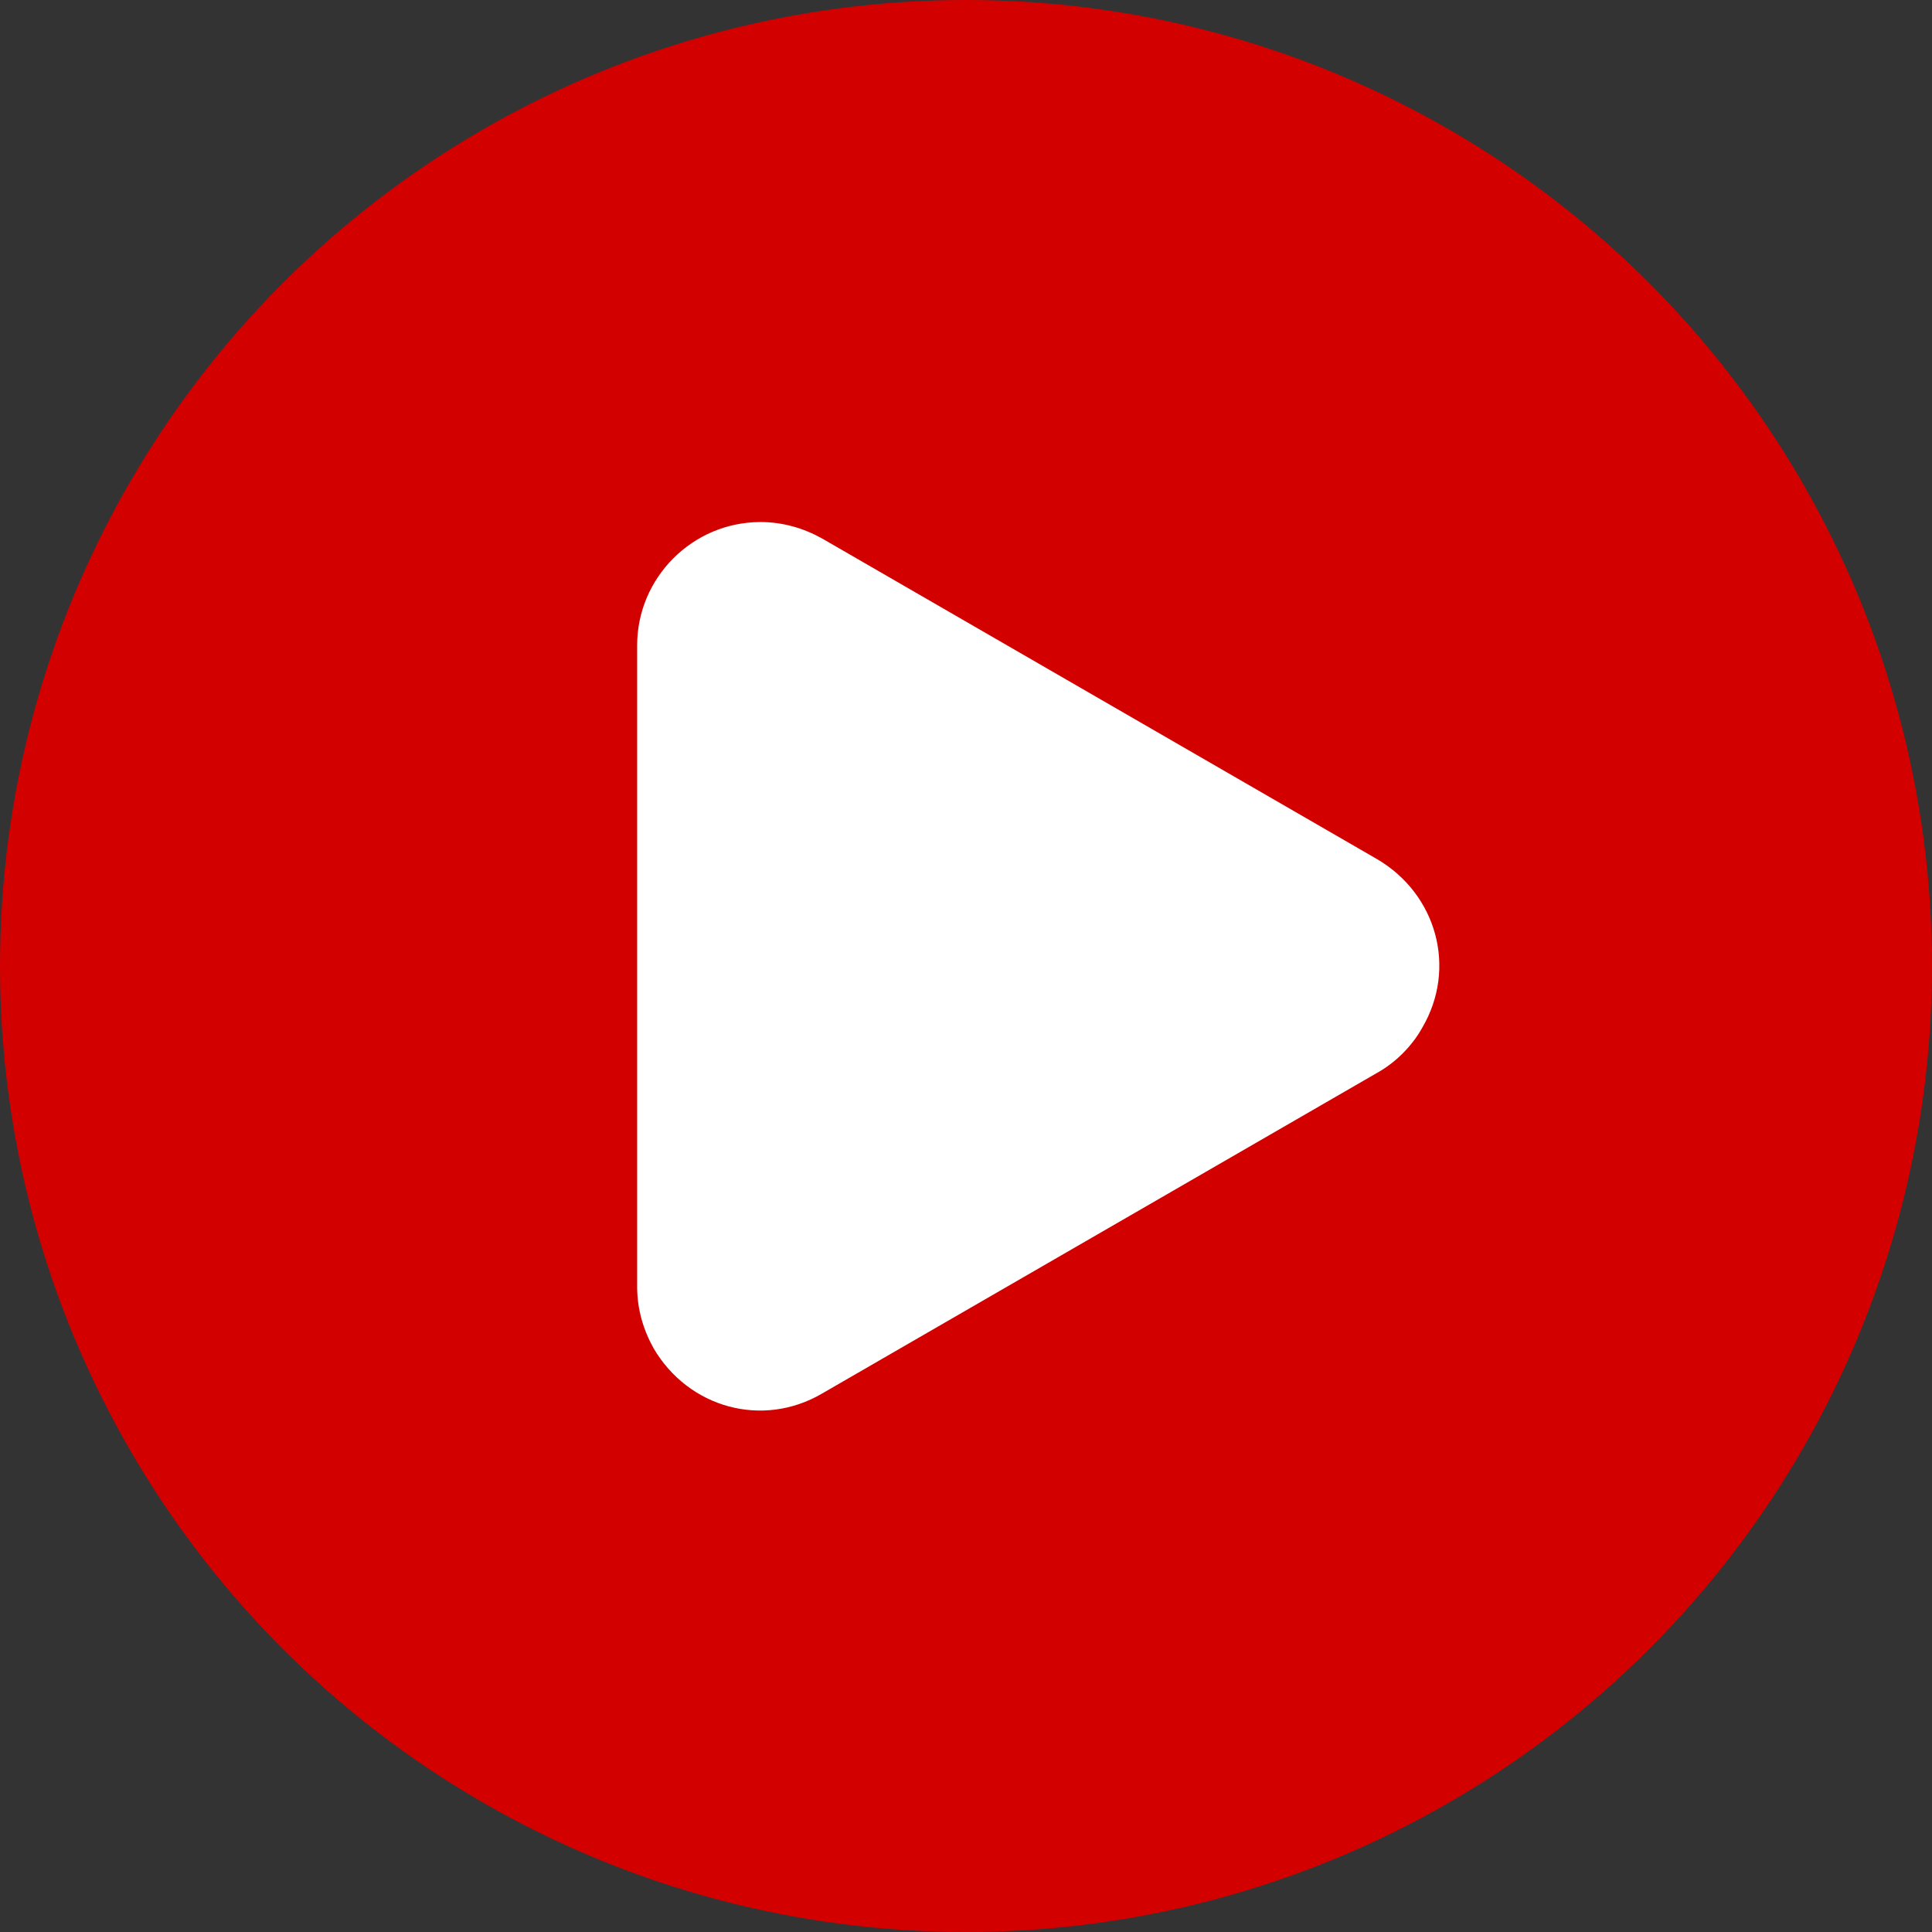
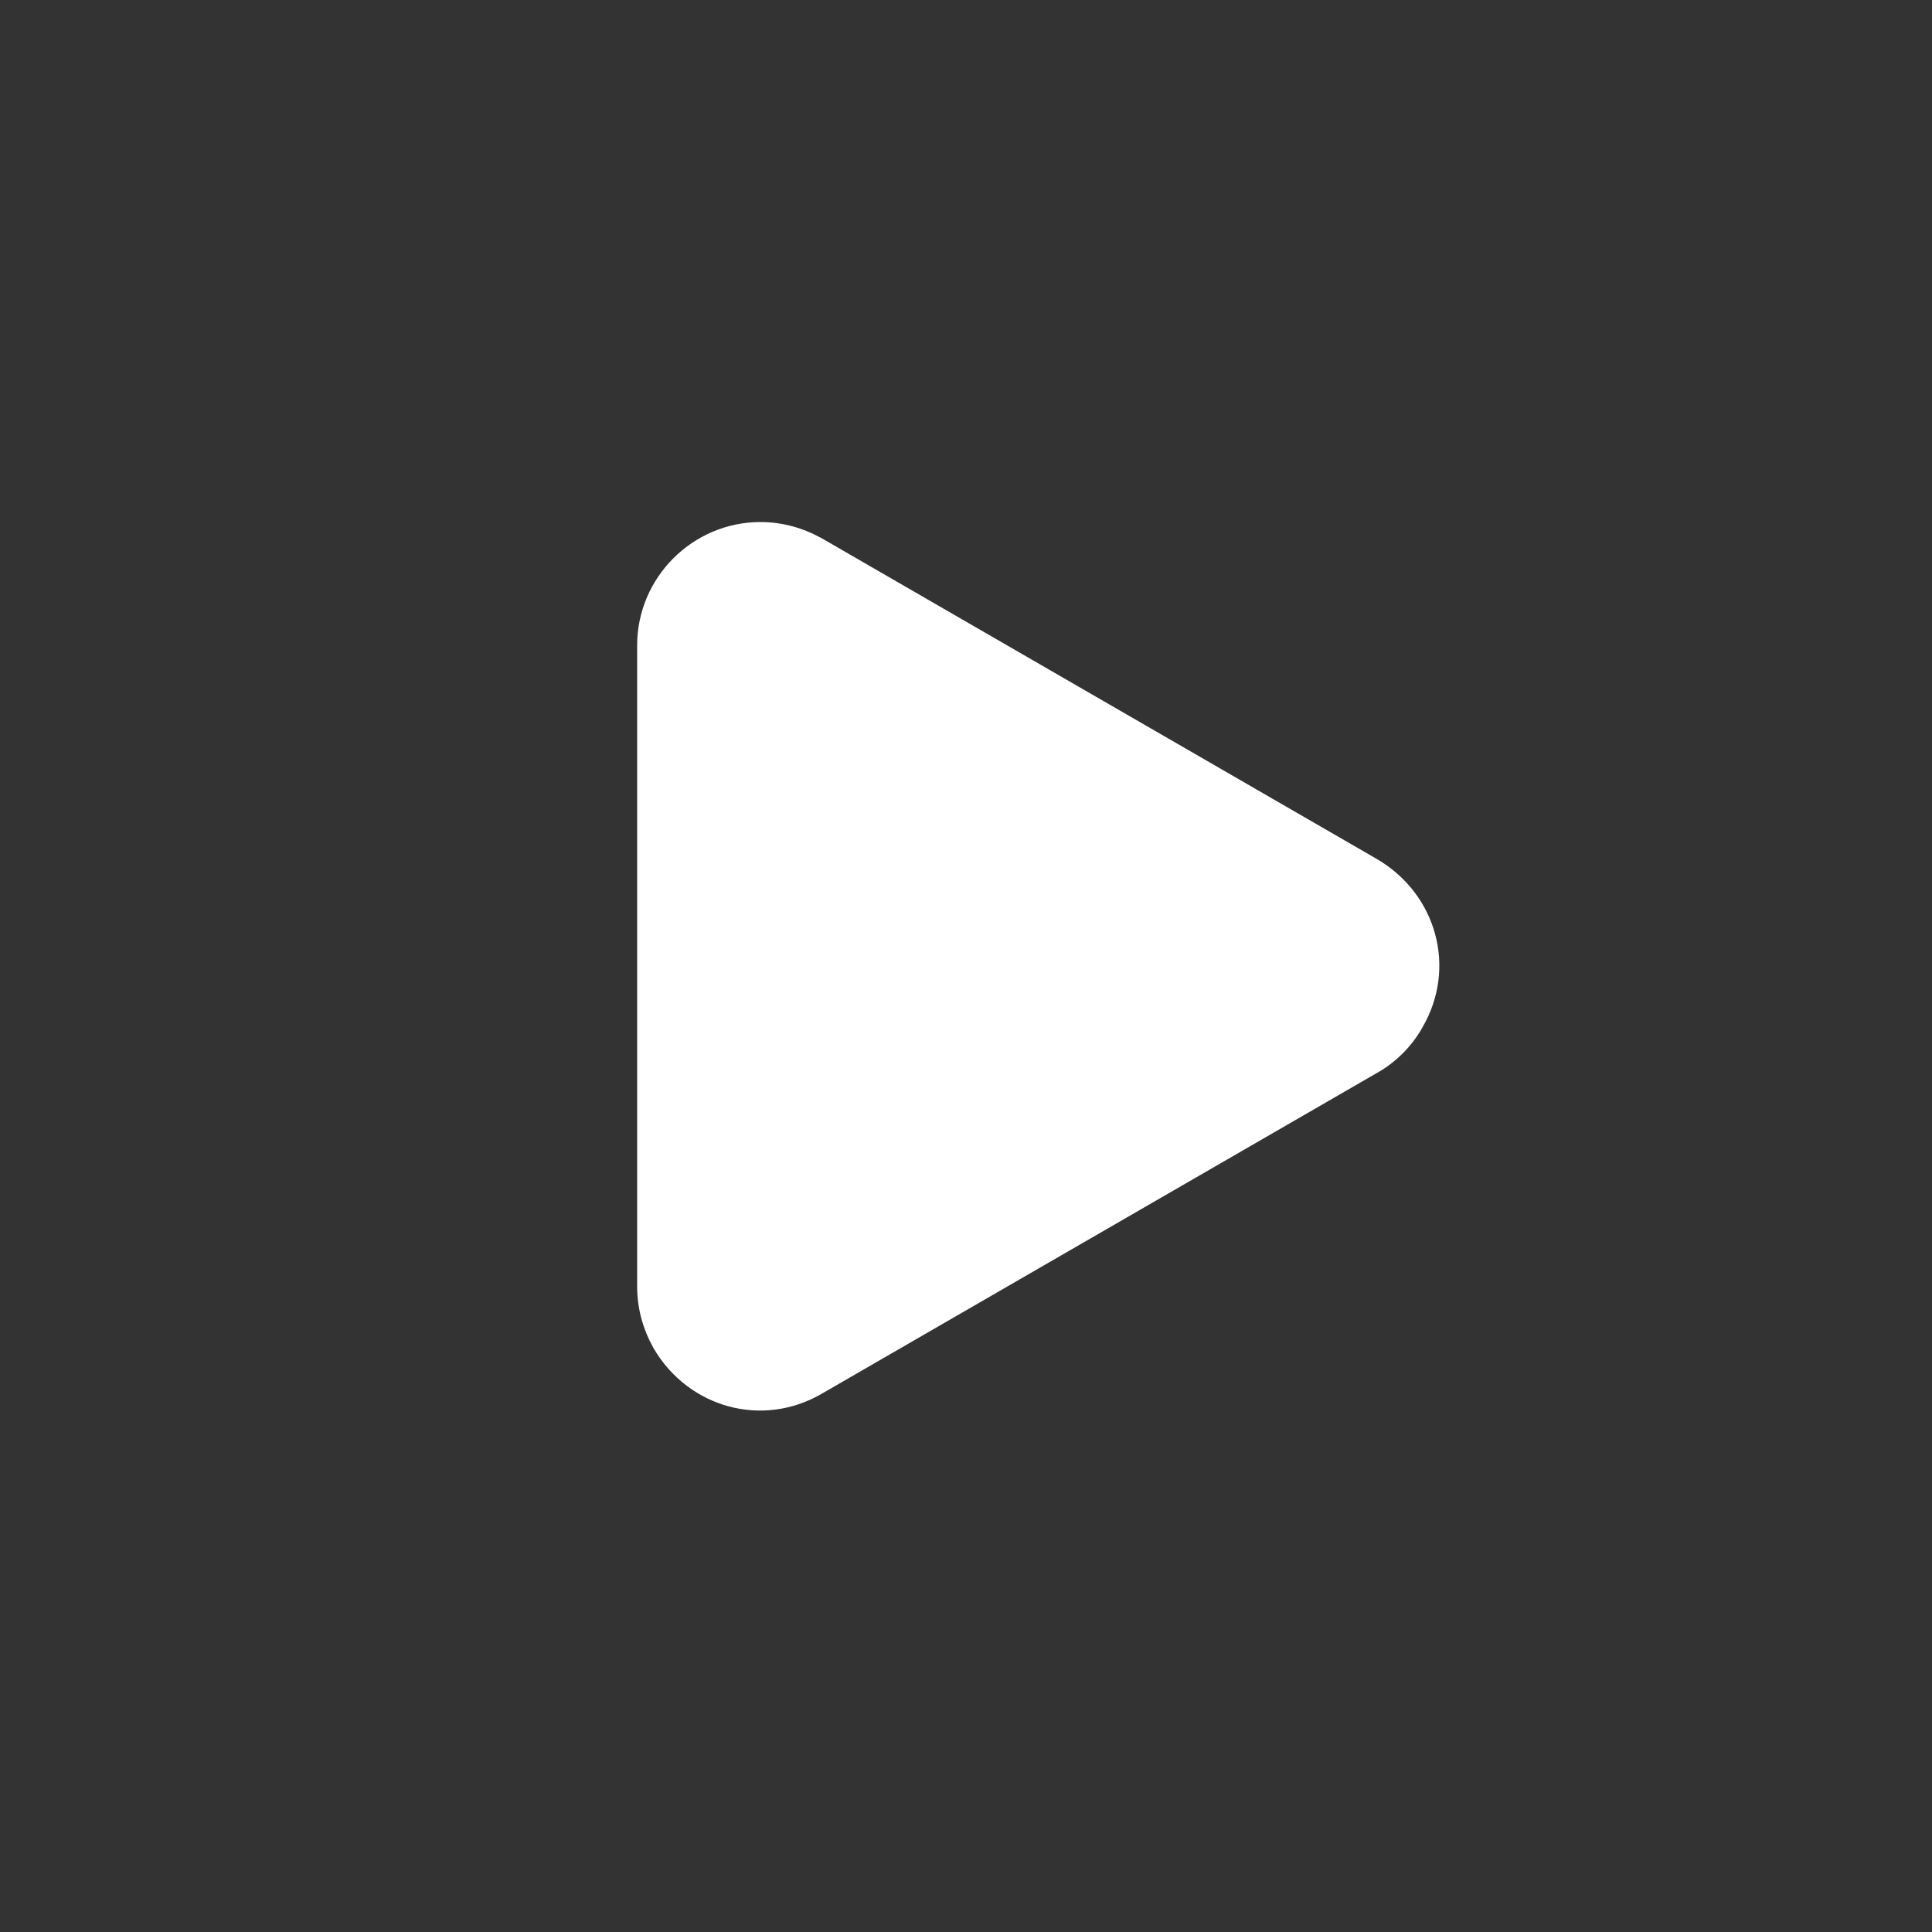
<svg xmlns="http://www.w3.org/2000/svg" version="1.1" id="Capa_1" x="0px" y="0px" viewBox="0 0 94 94" style="enable-background:new 0 0 94 94;" xml:space="preserve">
  <rect x="0" y="0" width="94" height="94" fill="#333333" stroke="none" />
  <style type="text/css">
	.st0{fill:#D30000;}
	.st1{fill:#FFFFFF;}
</style>
  <g id="BOTÓN_PLAY" transform="translate(-659 -1594)">
    <g transform="matrix(1, 0, 0, 1, 659, 1594)">
-       <circle id="Elipse_10-2" class="st0" cx="47" cy="47" r="47" />
-     </g>
-     <path id="Polígono_1" class="st1" d="M726,1635.8c2.9,1.7,3.9,5.3,2.2,8.2c-0.5,0.9-1.3,1.7-2.2,2.2l-27,15.6   c-2.9,1.7-6.5,0.7-8.2-2.2c-0.5-0.9-0.8-1.9-0.8-3v-31.2c0-3.3,2.7-6,6-6c1.1,0,2.1,0.3,3,0.8L726,1635.8z" />
+       </g>
+     <path id="Polígono_1" class="st1" d="M726,1635.8c2.9,1.7,3.9,5.3,2.2,8.2c-0.5,0.9-1.3,1.7-2.2,2.2l-27,15.6   c-2.9,1.7-6.5,0.7-8.2-2.2c-0.5-0.9-0.8-1.9-0.8-3v-31.2c0-3.3,2.7-6,6-6c1.1,0,2.1,0.3,3,0.8L726,1635.8" />
  </g>
</svg>